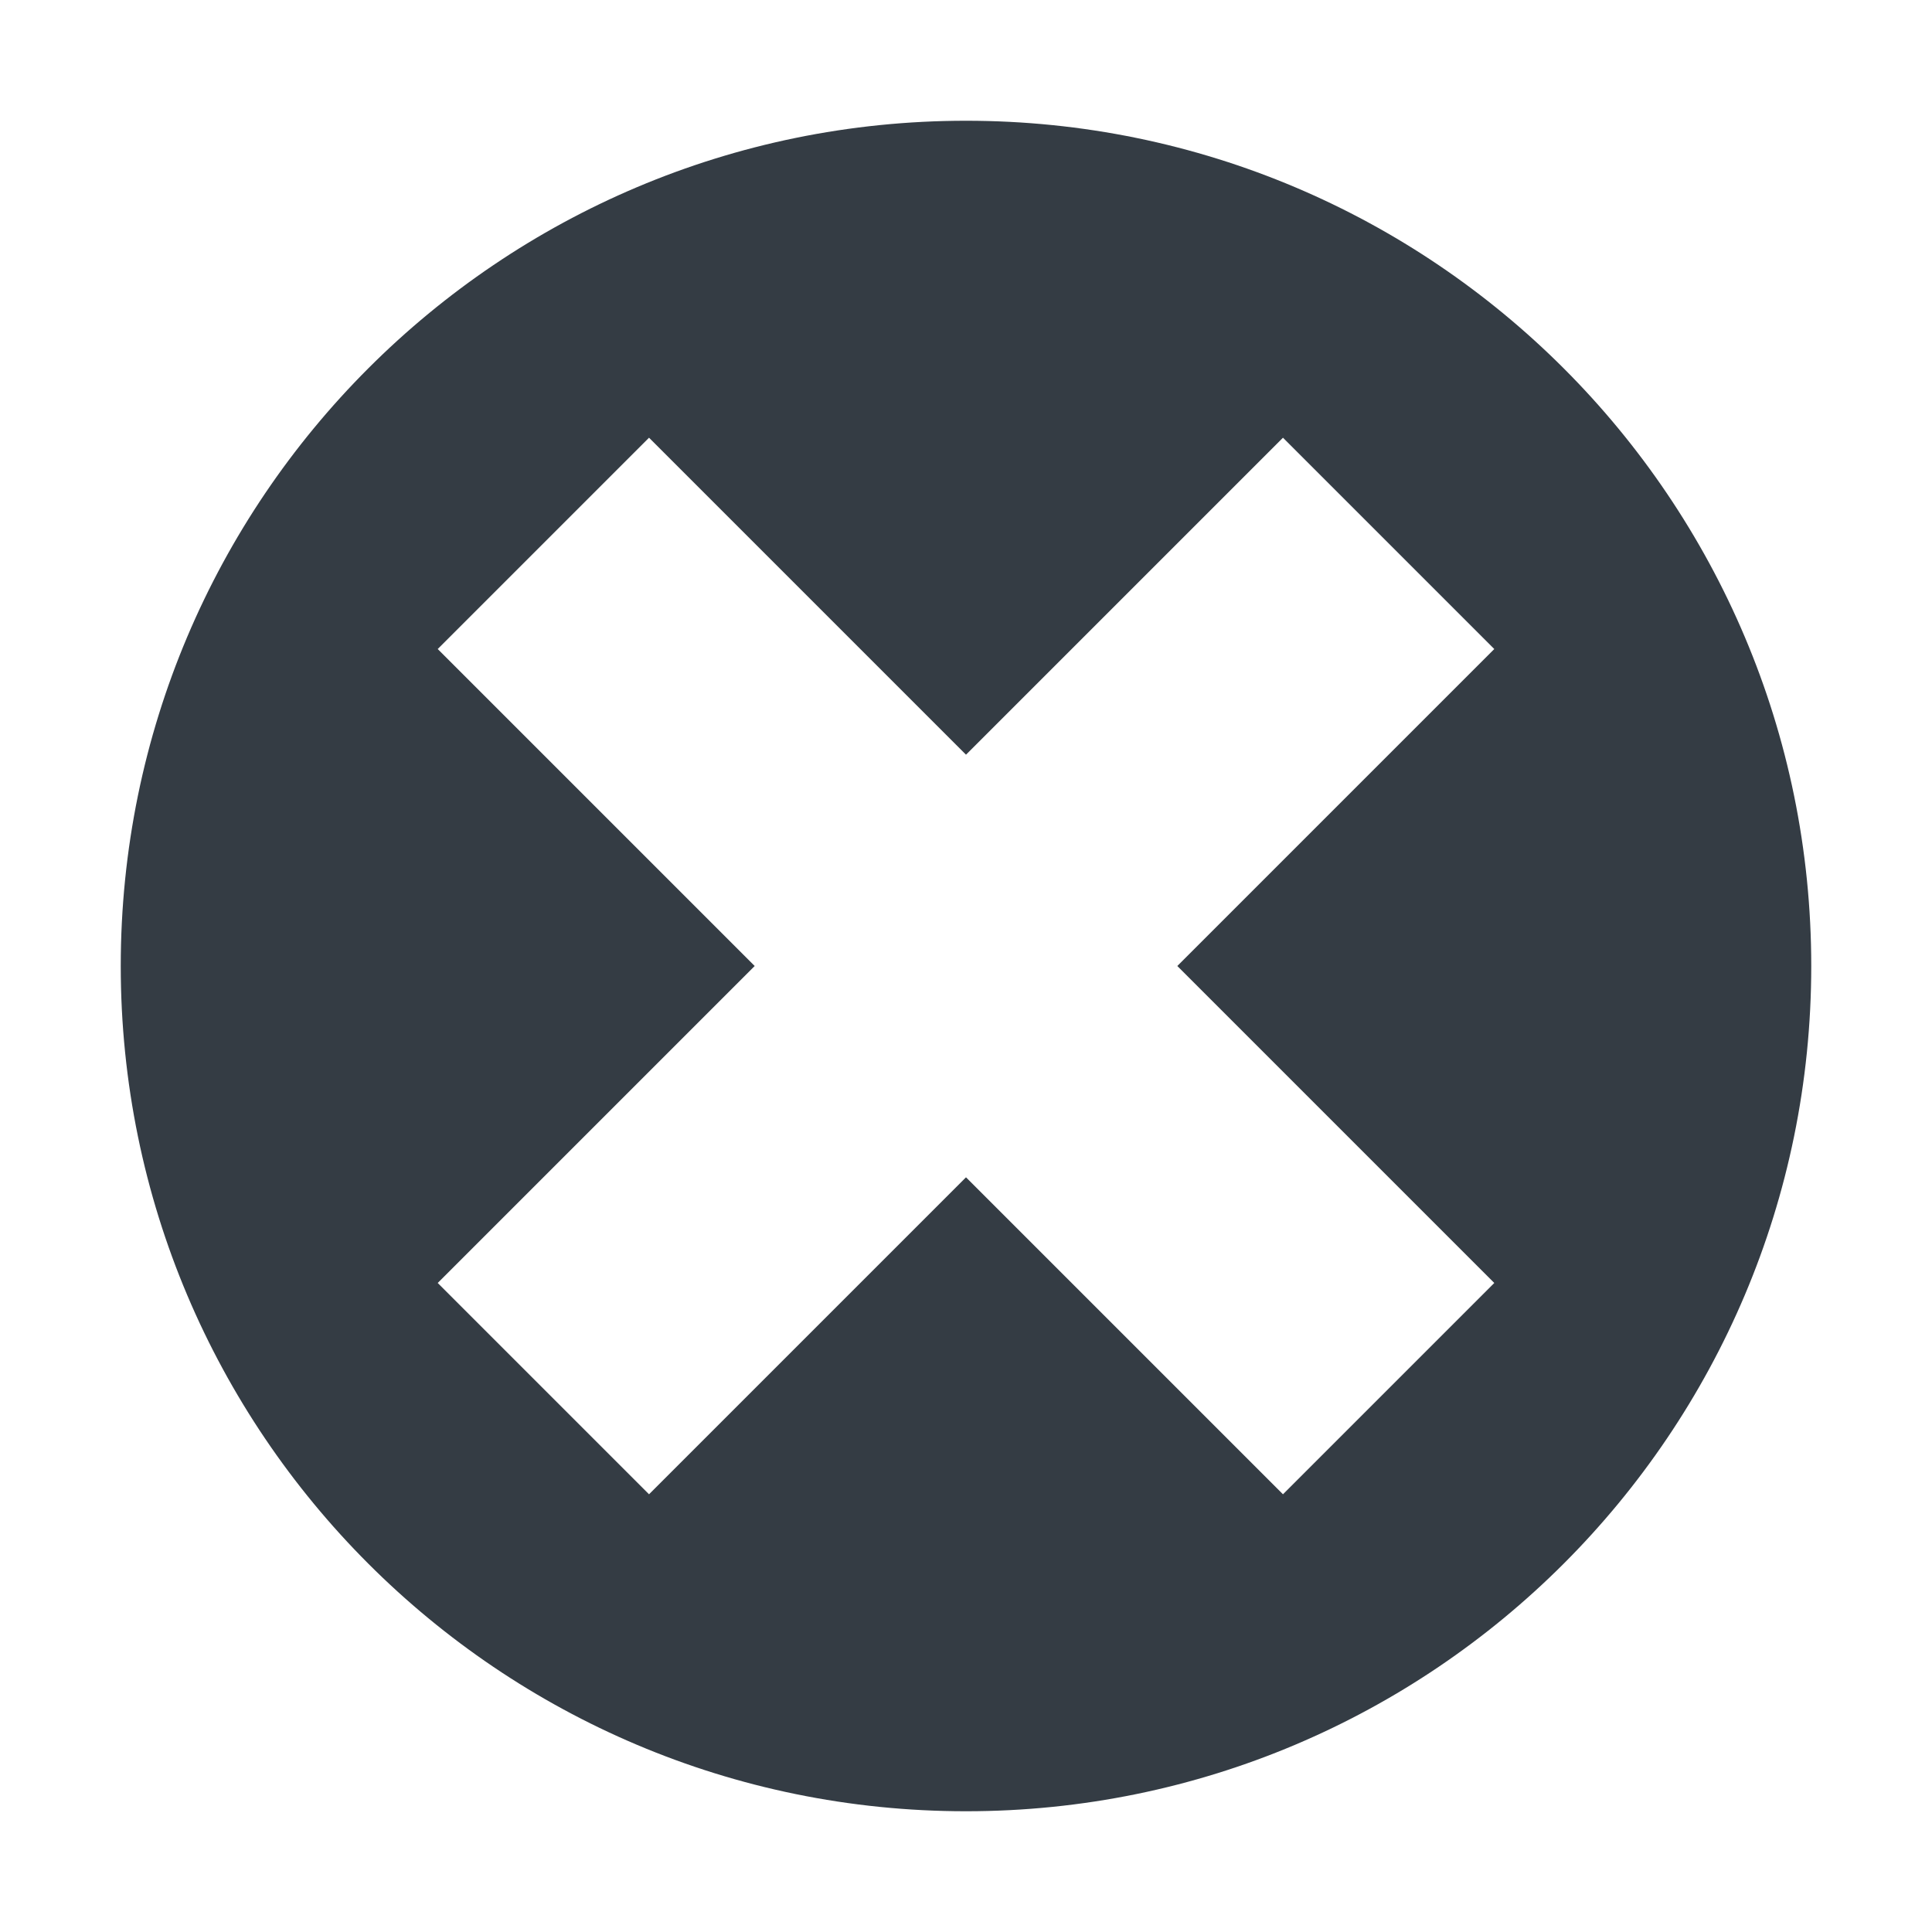
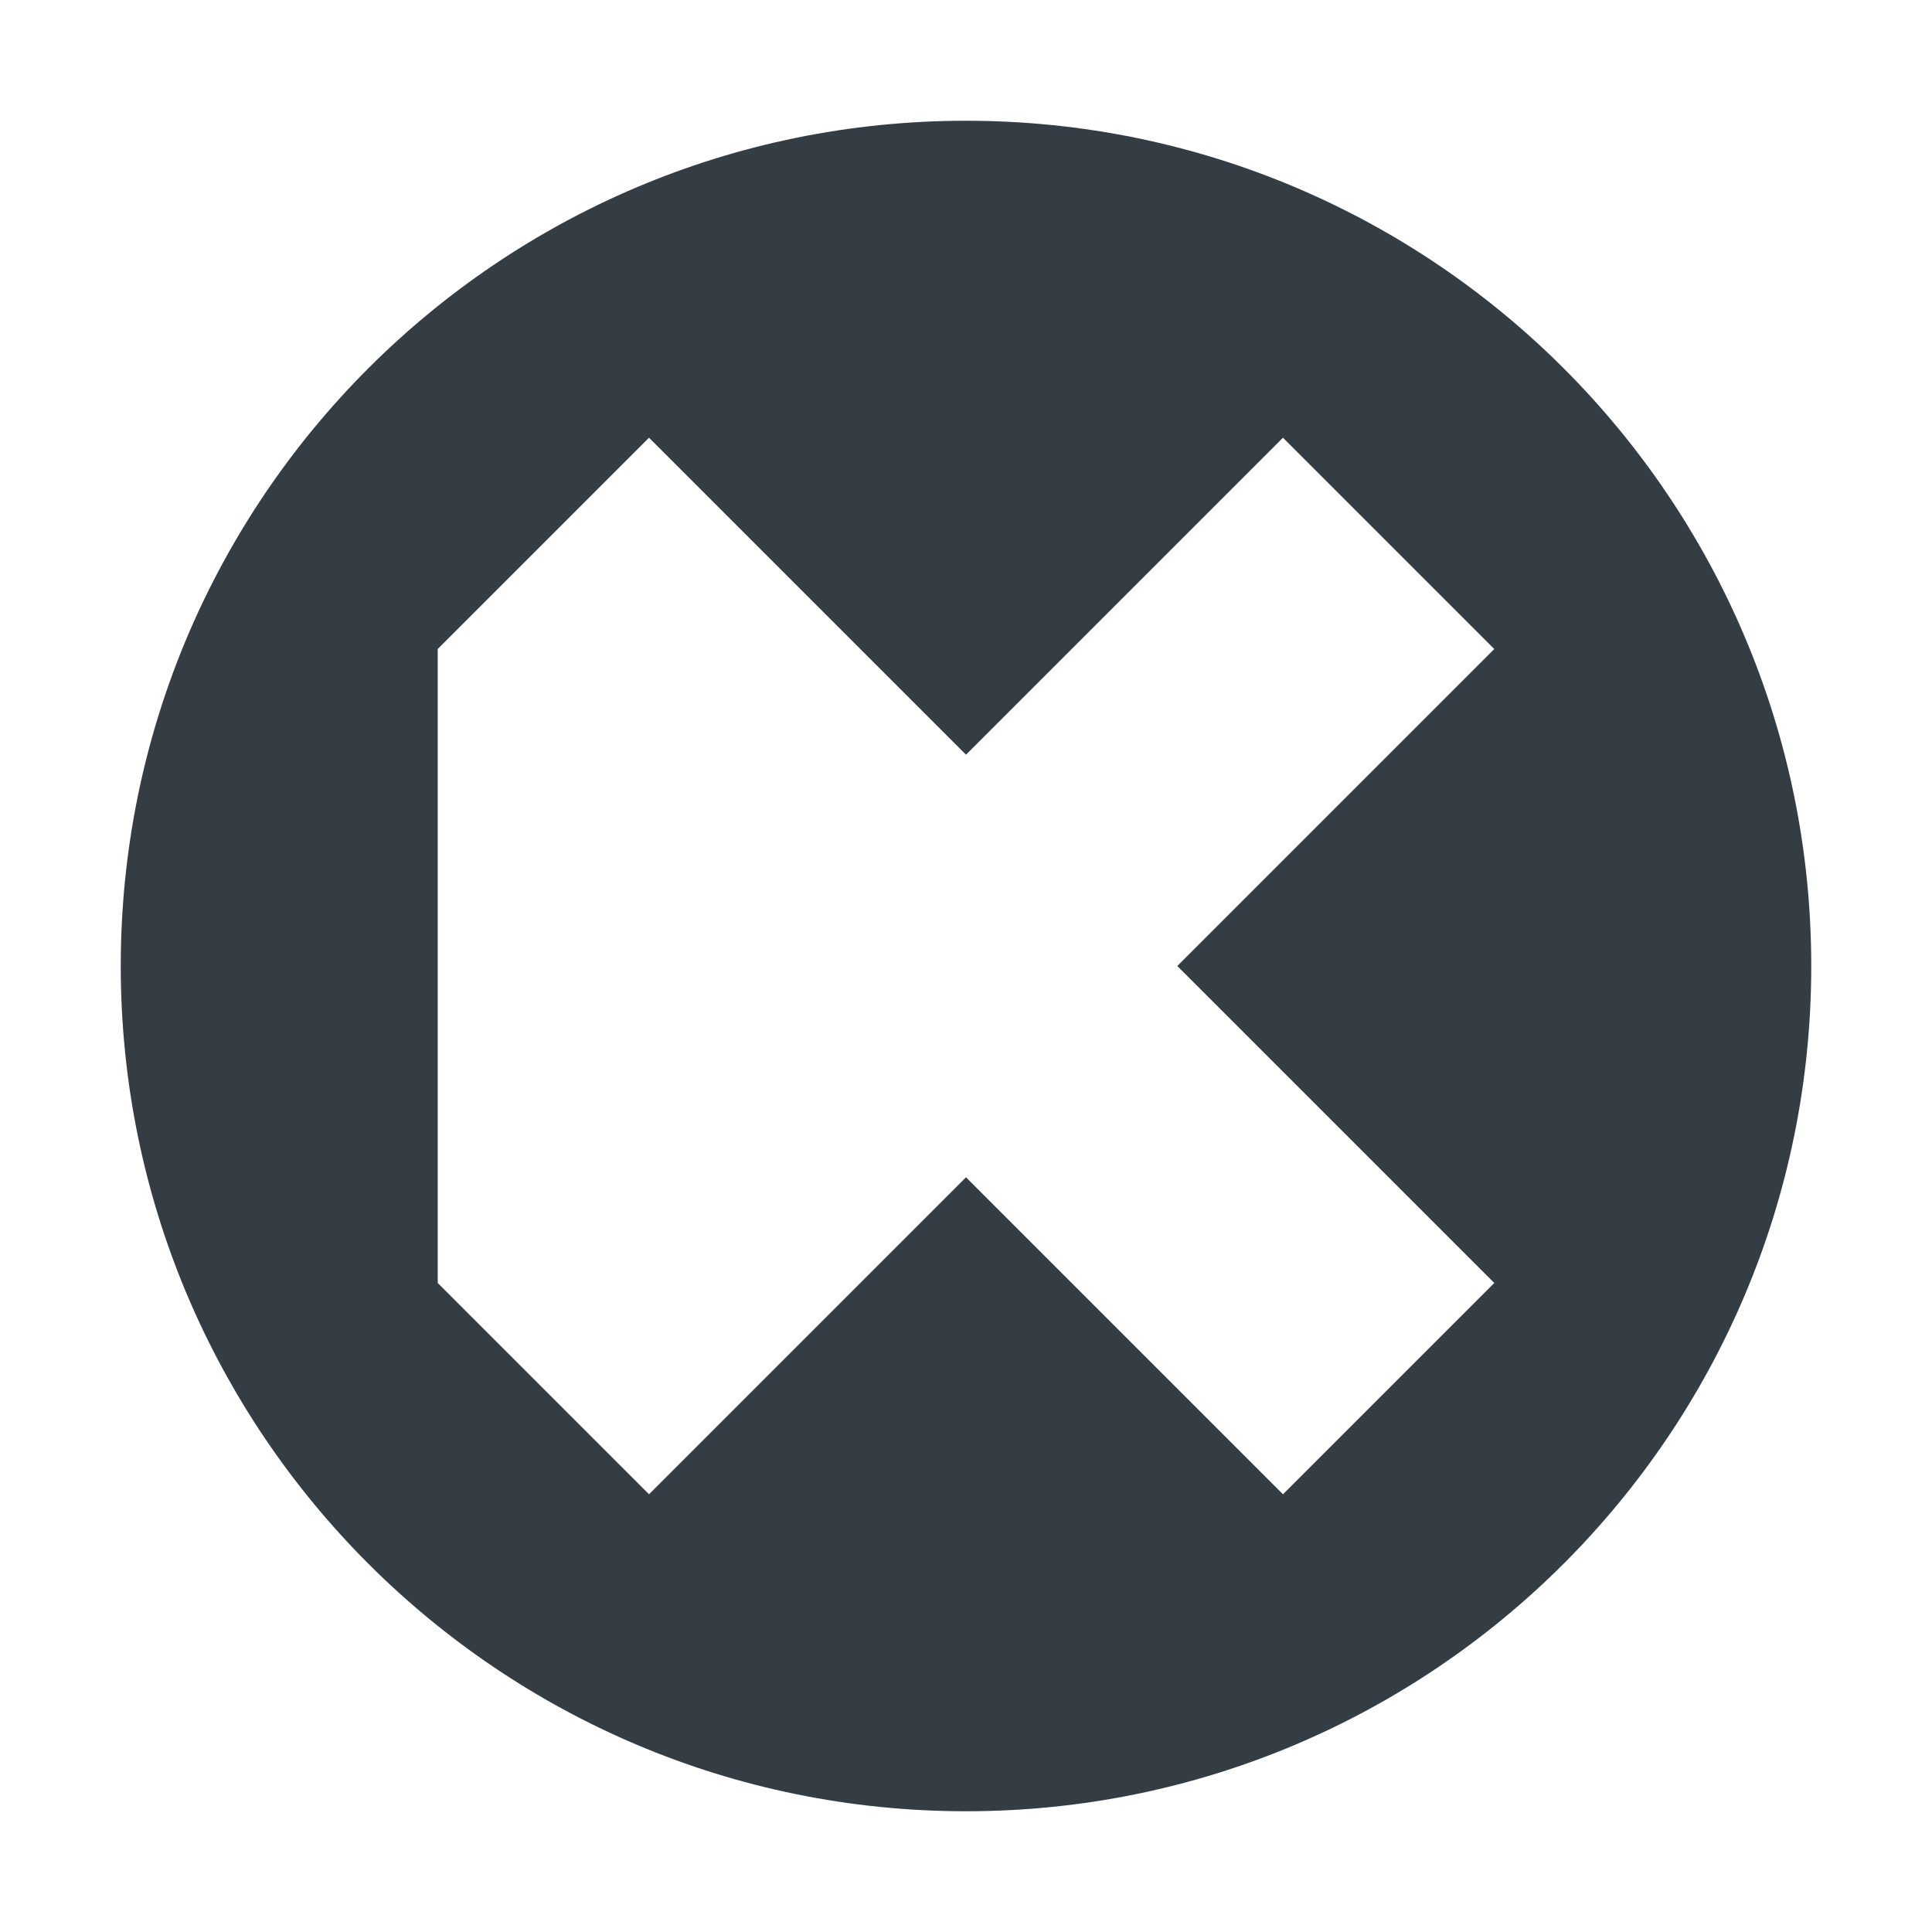
<svg xmlns="http://www.w3.org/2000/svg" xmlns:ns1="http://www.bohemiancoding.com/sketch/ns" width="16px" height="16px" viewBox="0 0 16 16" version="1.1">
  <title>Artboard</title>
  <desc>Created with Sketch.</desc>
  <defs />
  <g id="Page-1" stroke="none" stroke-width="1" fill="none" fill-rule="evenodd" ns1:type="MSPage">
    <g id="Artboard" ns1:type="MSArtboardGroup" fill="#343C44">
      <g id="end" ns1:type="MSLayerGroup" transform="translate(1, 1)">
-         <path d="M7,0 C3.134,0 0,3.134 0,7 C0,10.866 3.134,14 7,14 C10.866,14 14,10.866 14,7 C14,3.134 10.866,0 7,0 L7,0 Z M11.375,9.625 L9.625,11.375 L7,8.75 L4.375,11.375 L2.625,9.625 L5.25,7 L2.625,4.375 L4.375,2.625 L7,5.25 L9.625,2.625 L11.375,4.375 L8.75,7 L11.375,9.625 L11.375,9.625 Z" id="Shape" ns1:type="MSShapeGroup" />
+         <path d="M7,0 C3.134,0 0,3.134 0,7 C0,10.866 3.134,14 7,14 C10.866,14 14,10.866 14,7 C14,3.134 10.866,0 7,0 L7,0 Z M11.375,9.625 L9.625,11.375 L7,8.75 L4.375,11.375 L2.625,9.625 L2.625,4.375 L4.375,2.625 L7,5.25 L9.625,2.625 L11.375,4.375 L8.75,7 L11.375,9.625 L11.375,9.625 Z" id="Shape" ns1:type="MSShapeGroup" />
      </g>
    </g>
  </g>
</svg>